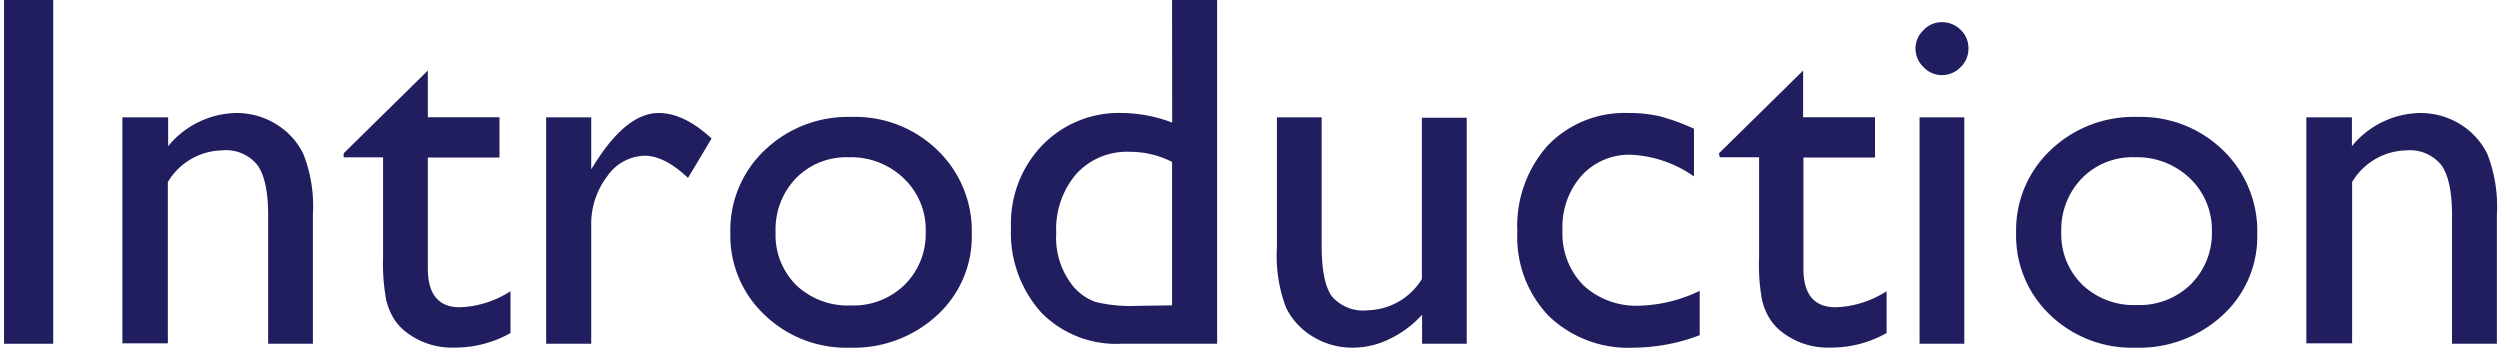
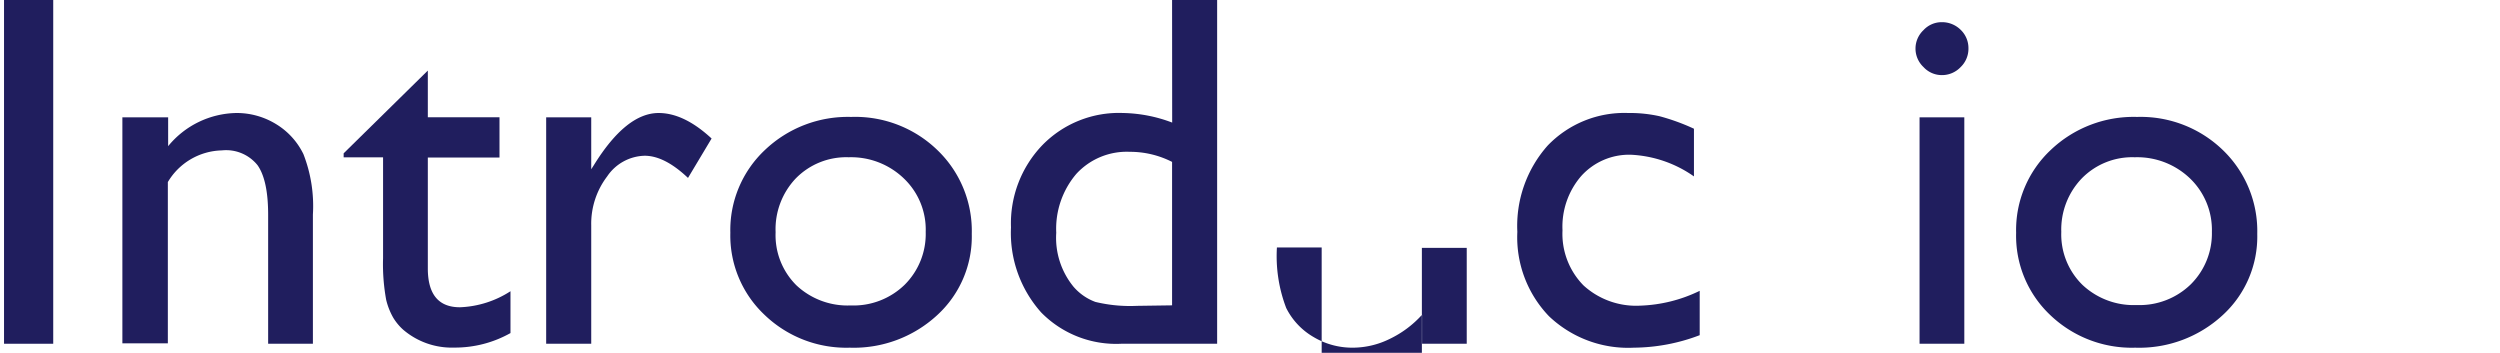
<svg xmlns="http://www.w3.org/2000/svg" id="レイヤー_1" data-name="レイヤー 1" viewBox="0 0 248 35">
  <defs>
    <style>.cls-1{fill:#201e5e;}</style>
  </defs>
  <title>introduction</title>
  <path class="cls-1" d="M.4,0H5.28V34.1H.4Z" />
  <path class="cls-1" d="M16.68,11.64V14.5a8.93,8.93,0,0,1,6.77-3.29,7.45,7.45,0,0,1,3.9,1.08,7.12,7.12,0,0,1,2.75,3,14.18,14.18,0,0,1,.94,6V34.1H26.6V21.31q0-3.43-1.05-4.92A4,4,0,0,0,22,14.92a6.4,6.4,0,0,0-5.35,3.14v16H12.14V11.64Z" />
  <path class="cls-1" d="M34.09,15.21,42.44,7v4.63h7.11v4H42.44v11q0,3.86,3.2,3.85a9.9,9.9,0,0,0,5-1.59v4.15a11.22,11.22,0,0,1-5.59,1.44A7.41,7.41,0,0,1,40,32.71,5.22,5.22,0,0,1,39,31.5a6.78,6.78,0,0,1-.69-1.75A19.64,19.64,0,0,1,38,25.61v-10H34.09Z" />
  <path class="cls-1" d="M58.65,11.64v5.15l.25-.39q3.21-5.19,6.44-5.19,2.52,0,5.25,2.53l-2.34,3.91q-2.32-2.2-4.3-2.2a4.62,4.62,0,0,0-3.72,2.05,7.76,7.76,0,0,0-1.58,4.86V34.1H54.18V11.64Z" />
  <path class="cls-1" d="M84.43,11.6A11.72,11.72,0,0,1,93,14.9a11.11,11.11,0,0,1,3.4,8.31,10.56,10.56,0,0,1-3.45,8.07,12.19,12.19,0,0,1-8.66,3.21,11.69,11.69,0,0,1-8.45-3.26,10.81,10.81,0,0,1-3.39-8.14,10.89,10.89,0,0,1,3.43-8.21A11.92,11.92,0,0,1,84.43,11.6Zm-.24,4a7,7,0,0,0-5.25,2.1,7.32,7.32,0,0,0-2,5.34A7,7,0,0,0,79,28.3a7.42,7.42,0,0,0,5.39,2,7.27,7.27,0,0,0,5.36-2.06A7.11,7.11,0,0,0,91.83,23a7,7,0,0,0-2.17-5.3A7.55,7.55,0,0,0,84.19,15.6Z" />
  <path class="cls-1" d="M116.27,0h4.47V34.1h-9.5A10.41,10.41,0,0,1,103.29,31a11.83,11.83,0,0,1-3-8.44,11.2,11.2,0,0,1,3.11-8.16,10.6,10.6,0,0,1,8-3.19,14.35,14.35,0,0,1,4.88.95Zm0,30.29V16.06a9.19,9.19,0,0,0-4.2-1,6.79,6.79,0,0,0-5.29,2.18,8.38,8.38,0,0,0-2,5.85,7.66,7.66,0,0,0,1.71,5.35,5.27,5.27,0,0,0,2.17,1.51,14.72,14.72,0,0,0,4.13.39Z" />
-   <path class="cls-1" d="M141.07,34.1V31.22a10.31,10.31,0,0,1-3.23,2.41,8.32,8.32,0,0,1-3.63.86,7.5,7.5,0,0,1-3.91-1.06,6.89,6.89,0,0,1-2.71-2.88,14.42,14.42,0,0,1-.92-6V11.64h4.44v12.8c0,2.36.34,4,1,4.94a4.07,4.07,0,0,0,3.55,1.4,6.49,6.49,0,0,0,5.39-3.1v-16h4.45V34.1Z" />
+   <path class="cls-1" d="M141.07,34.1V31.22a10.31,10.31,0,0,1-3.23,2.41,8.32,8.32,0,0,1-3.63.86,7.5,7.5,0,0,1-3.91-1.06,6.89,6.89,0,0,1-2.71-2.88,14.42,14.42,0,0,1-.92-6h4.44v12.8c0,2.36.34,4,1,4.94a4.07,4.07,0,0,0,3.55,1.4,6.49,6.49,0,0,0,5.39-3.1v-16h4.45V34.1Z" />
  <path class="cls-1" d="M168.61,28.85v4.4a18.67,18.67,0,0,1-6.54,1.24,11.39,11.39,0,0,1-8.41-3.12A11.3,11.3,0,0,1,150.52,23a12,12,0,0,1,3-8.55,10.55,10.55,0,0,1,8-3.24,13.45,13.45,0,0,1,3.11.32,21,21,0,0,1,3.41,1.24V17.5a11.84,11.84,0,0,0-6.25-2.15,6.39,6.39,0,0,0-4.94,2.12A7.68,7.68,0,0,0,155,22.85a7.29,7.29,0,0,0,2.09,5.47,7.74,7.74,0,0,0,5.63,2A14.53,14.53,0,0,0,168.61,28.85Z" />
-   <path class="cls-1" d="M170.52,15.21,178.87,7v4.63H186v4h-7.1v11c0,2.57,1.06,3.85,3.2,3.85a9.93,9.93,0,0,0,5.05-1.59v4.15a11.22,11.22,0,0,1-5.59,1.44,7.39,7.39,0,0,1-5.08-1.78,5.22,5.22,0,0,1-1-1.21,6.13,6.13,0,0,1-.69-1.75,19.43,19.43,0,0,1-.29-4.14v-10h-3.9Z" />
  <path class="cls-1" d="M192.61,2.2a2.62,2.62,0,0,1,1.88.75,2.51,2.51,0,0,1,.78,1.86,2.52,2.52,0,0,1-.78,1.85,2.54,2.54,0,0,1-1.88.79,2.46,2.46,0,0,1-1.8-.8,2.51,2.51,0,0,1,0-3.66A2.45,2.45,0,0,1,192.61,2.2Zm-2.19,9.44h4.44V34.1h-4.44Z" />
  <path class="cls-1" d="M212,11.6a11.72,11.72,0,0,1,8.52,3.3,11.15,11.15,0,0,1,3.4,8.31,10.56,10.56,0,0,1-3.45,8.07,12.19,12.19,0,0,1-8.66,3.21,11.69,11.69,0,0,1-8.45-3.26A10.81,10.81,0,0,1,200,23.09a10.89,10.89,0,0,1,3.43-8.21A11.92,11.92,0,0,1,212,11.6Zm-.24,4a7,7,0,0,0-5.25,2.1A7.32,7.32,0,0,0,204.48,23a7,7,0,0,0,2.1,5.26,7.42,7.42,0,0,0,5.39,2,7.28,7.28,0,0,0,5.36-2.06A7.11,7.11,0,0,0,219.42,23a7.08,7.08,0,0,0-2.17-5.3A7.57,7.57,0,0,0,211.78,15.6Z" />
-   <path class="cls-1" d="M233.31,11.64V14.5a8.92,8.92,0,0,1,6.76-3.29A7.51,7.51,0,0,1,244,12.29a7.19,7.19,0,0,1,2.75,3,14.34,14.34,0,0,1,.94,6V34.1h-4.45V21.31q0-3.43-1.05-4.92a4,4,0,0,0-3.51-1.47,6.4,6.4,0,0,0-5.35,3.14v16h-4.54V11.64Z" />
</svg>